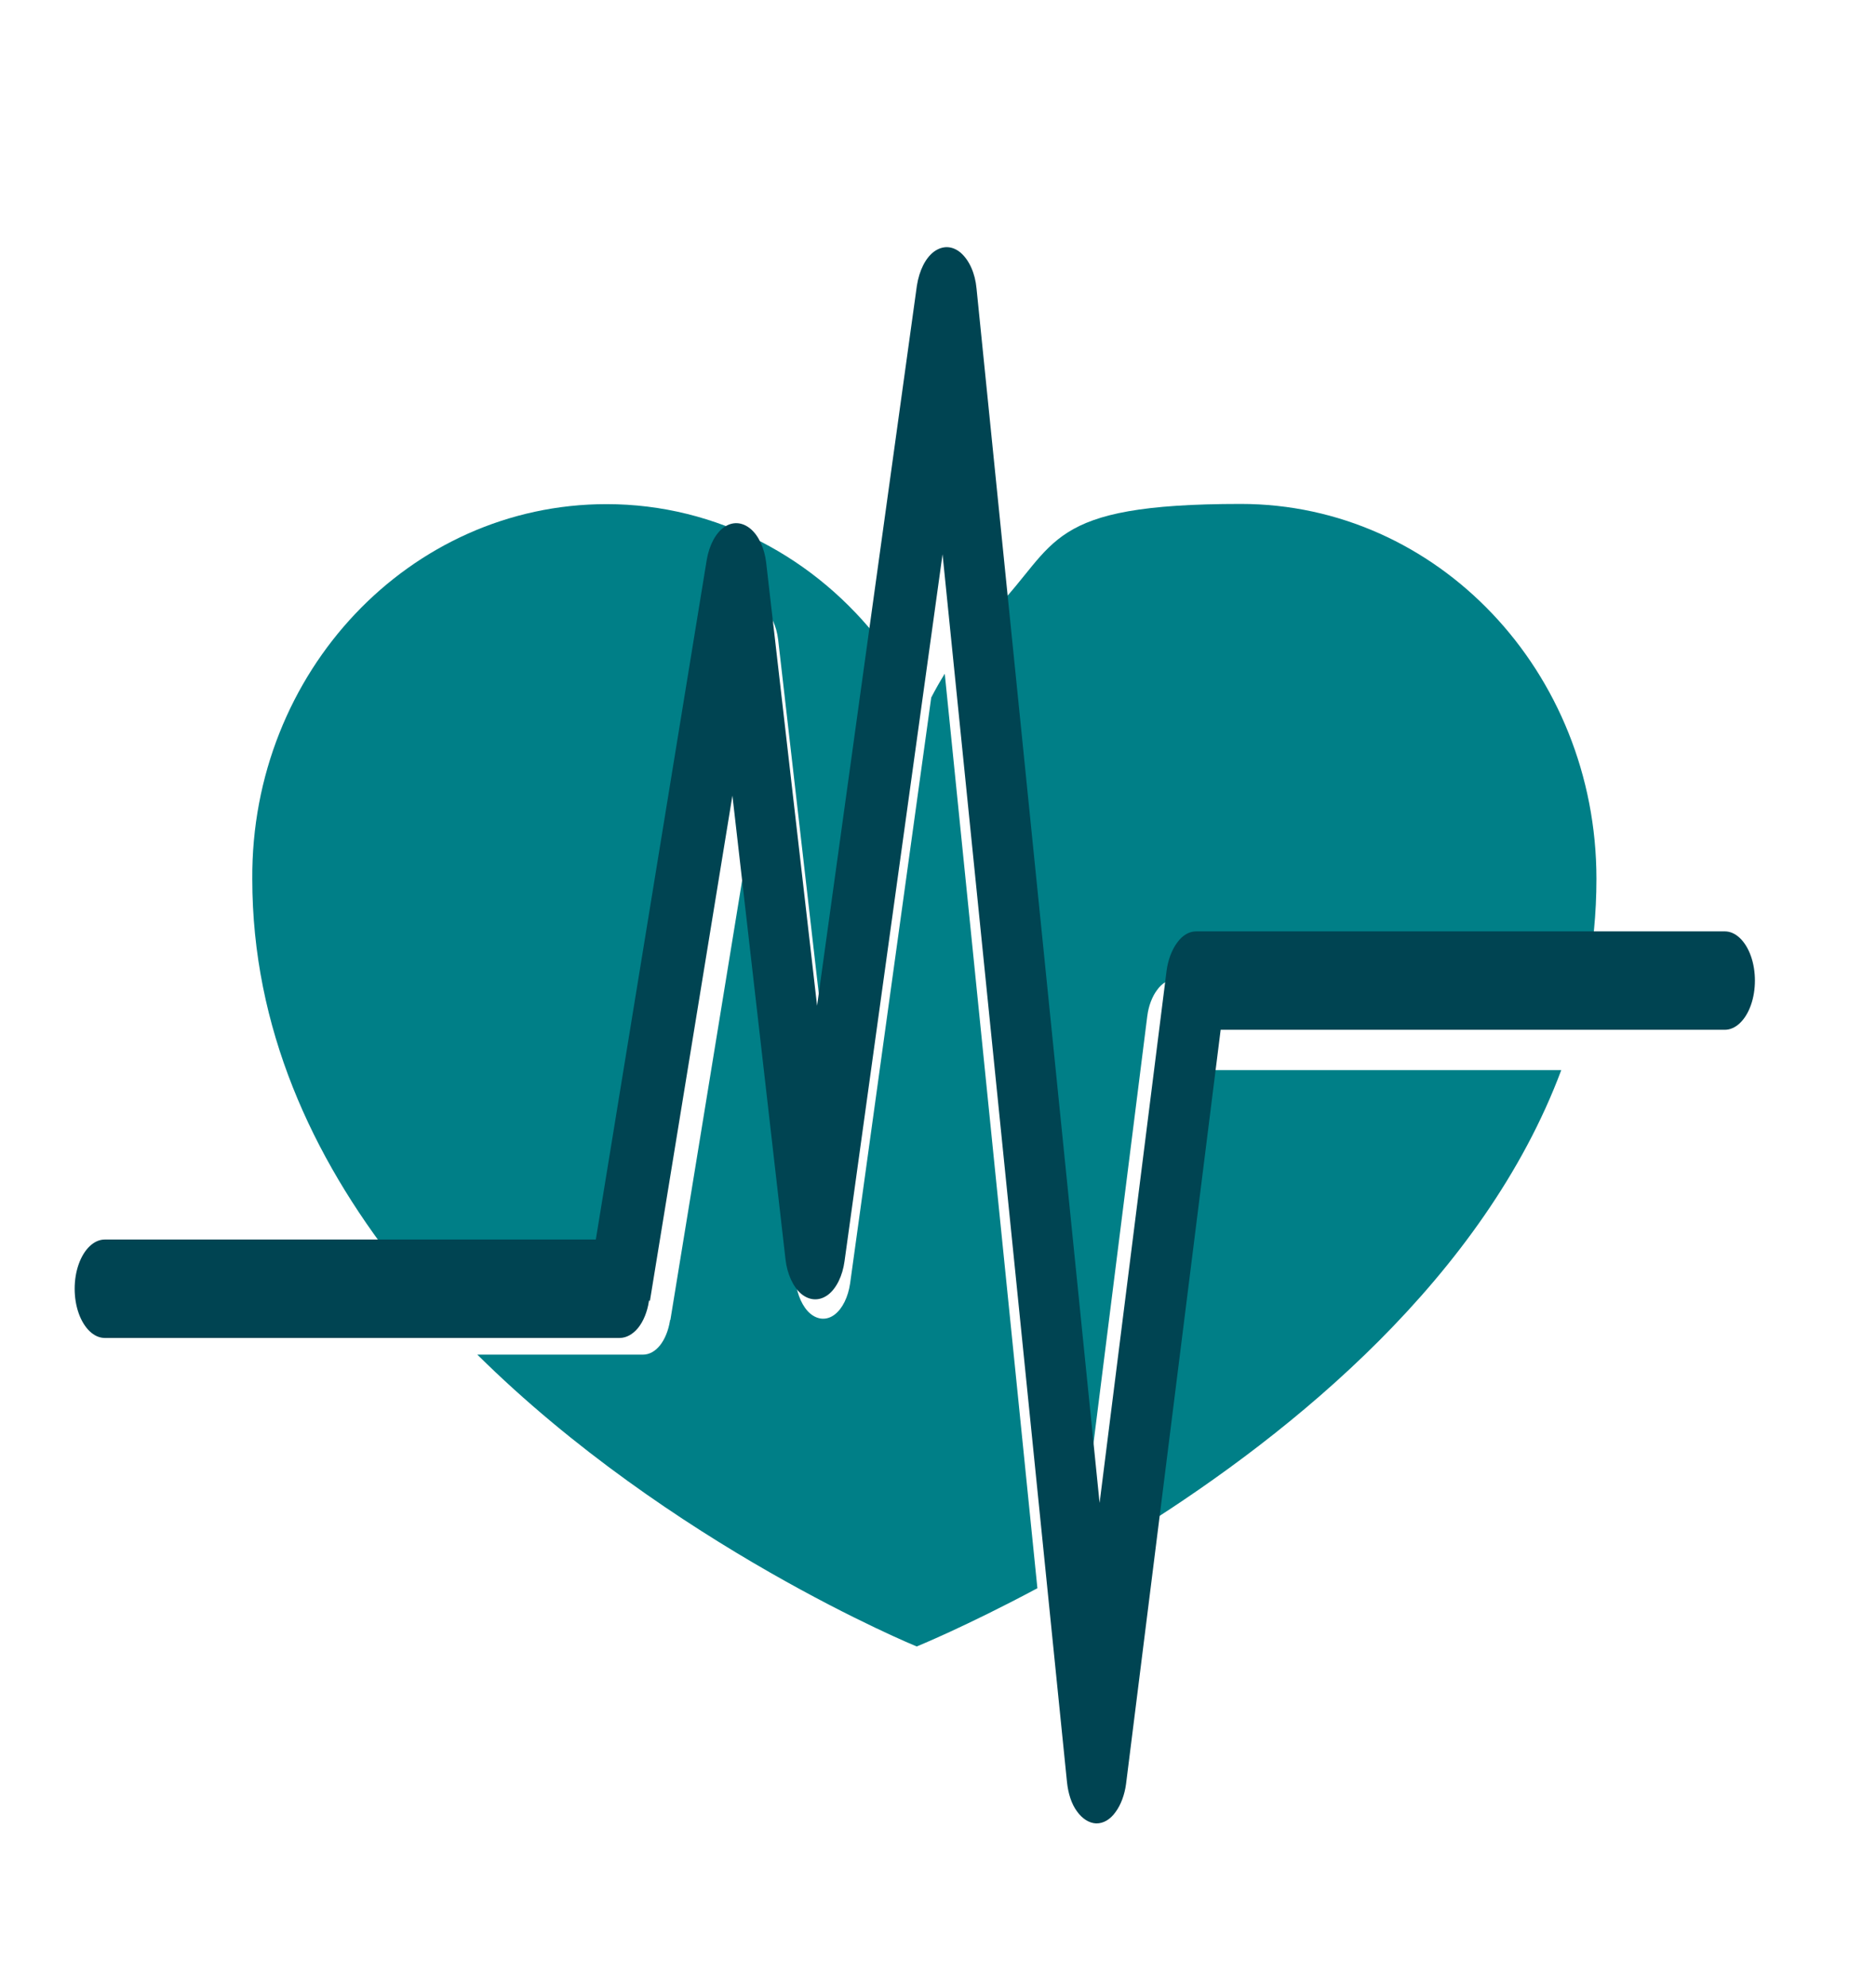
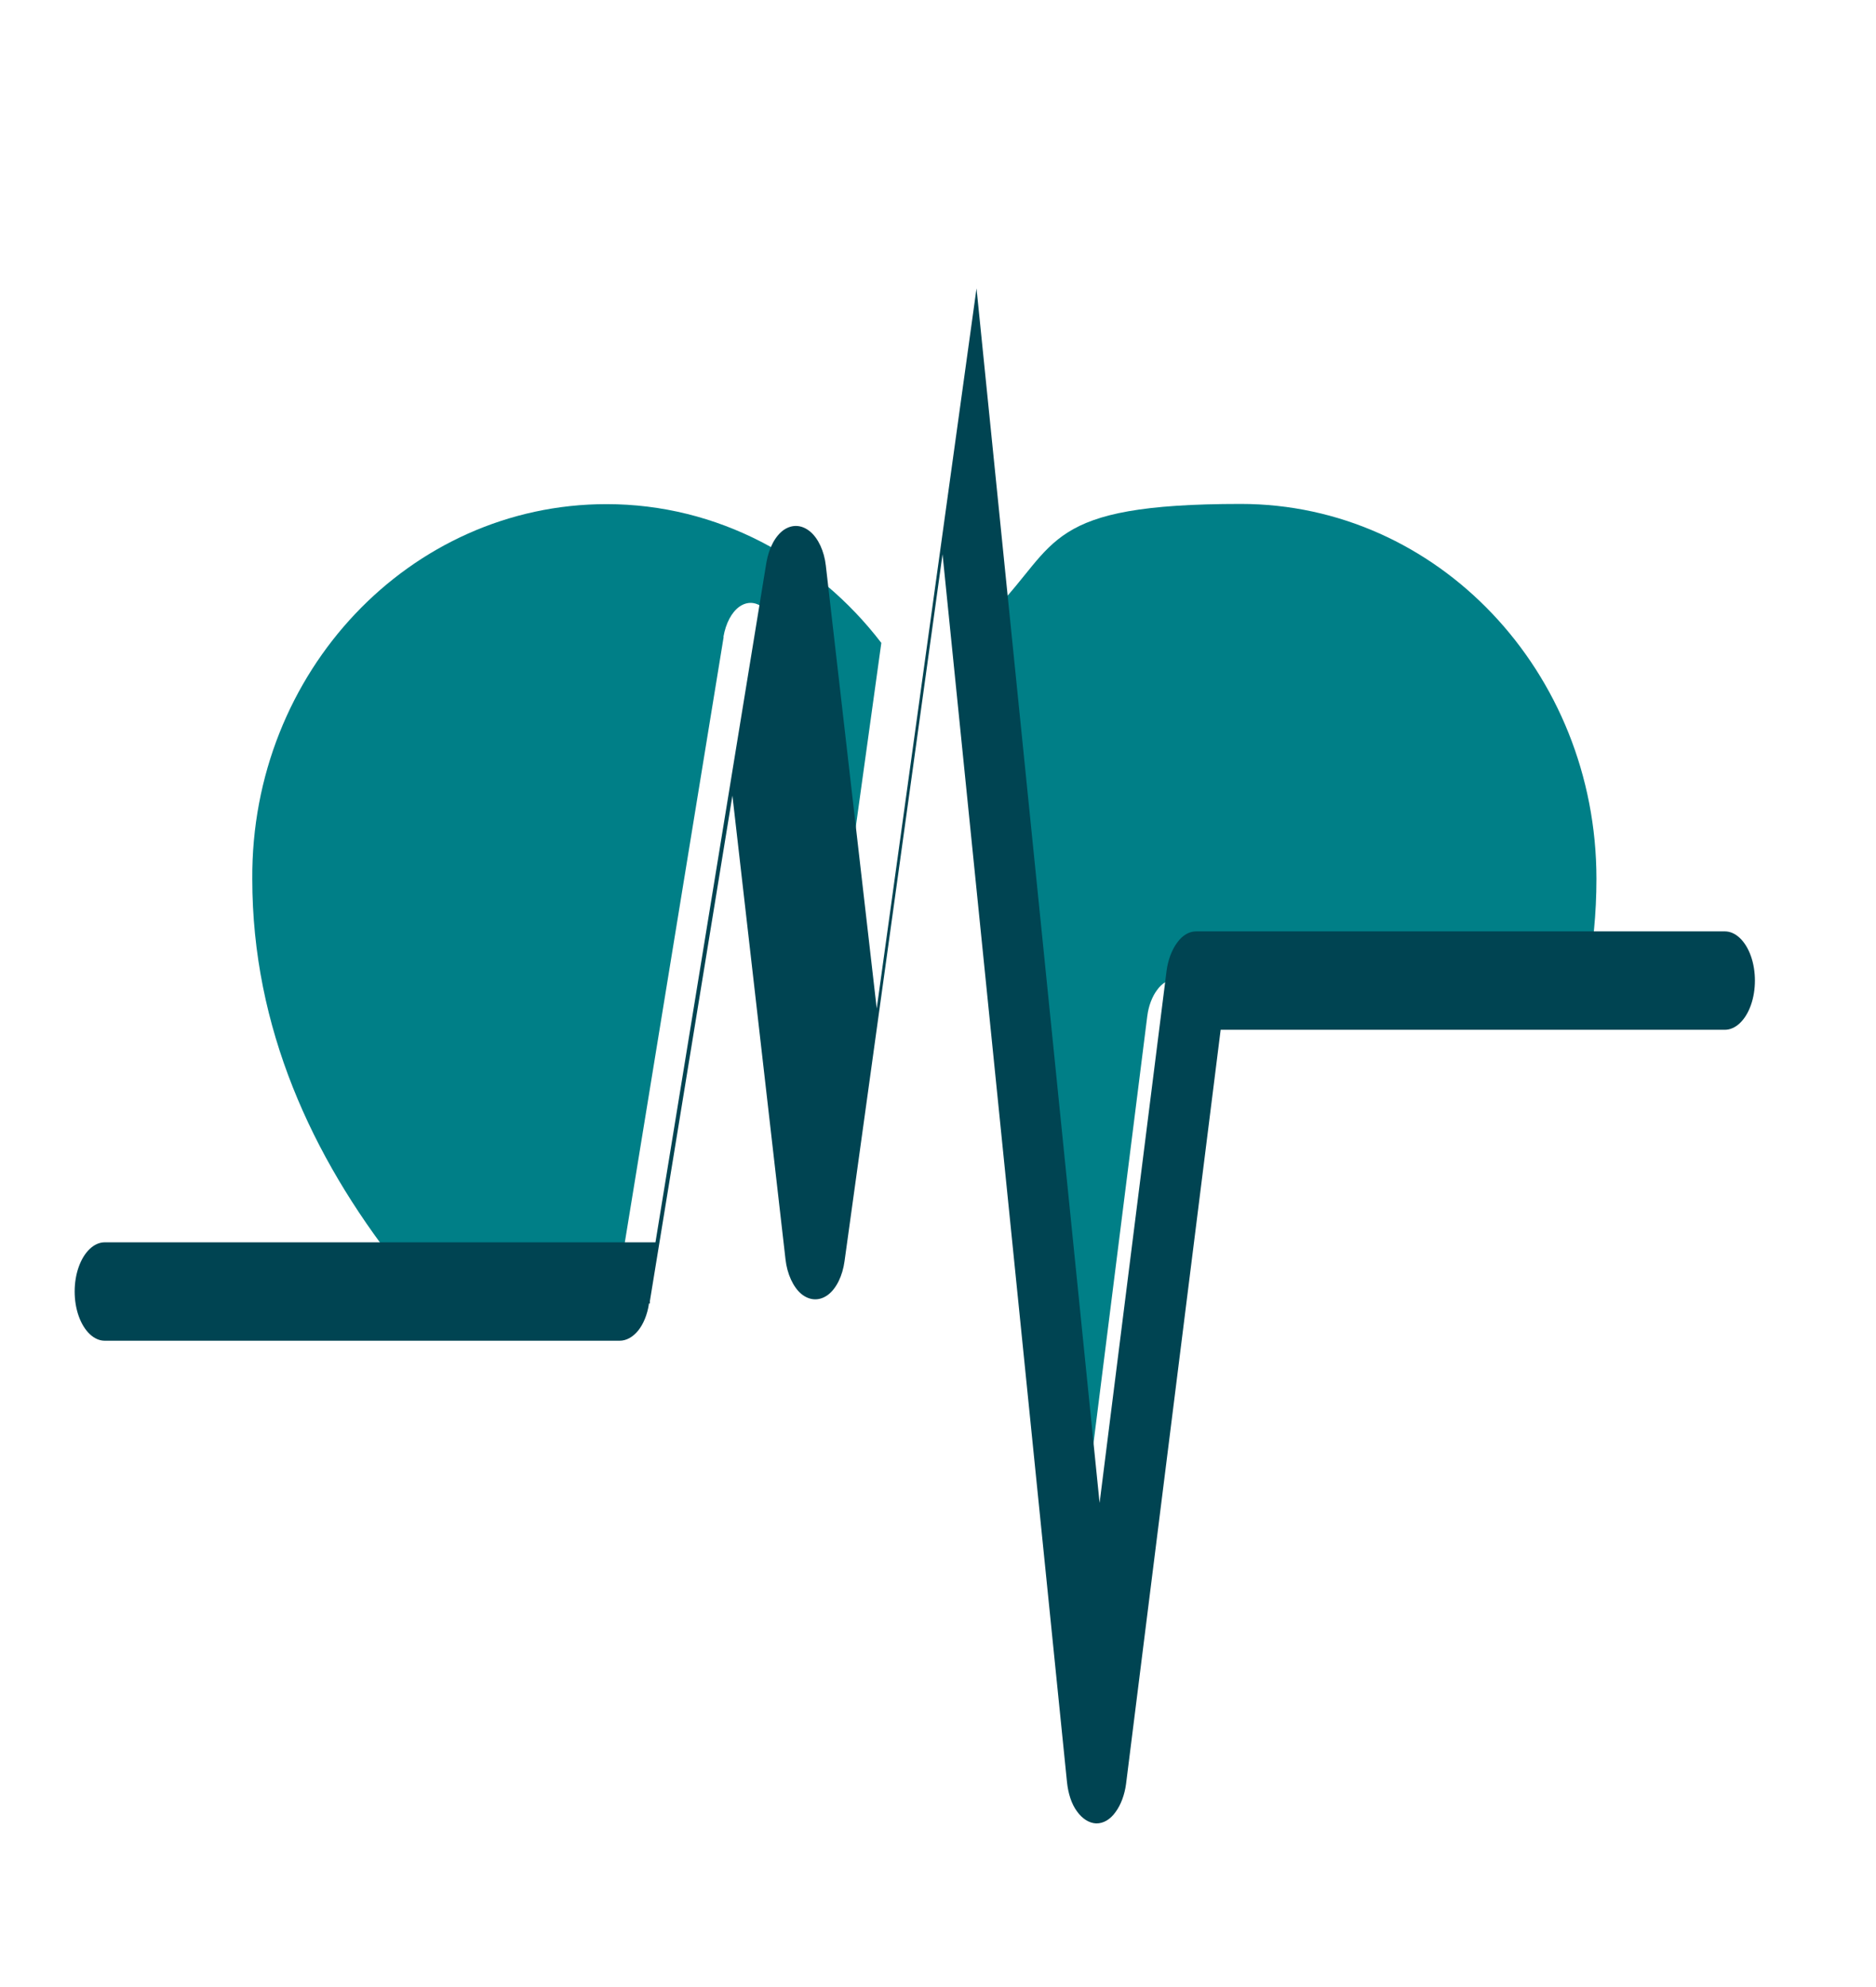
<svg xmlns="http://www.w3.org/2000/svg" viewBox="0 0 851.51 902.04">
  <defs>
    <style> .cls-1 { fill: #004452; mix-blend-mode: multiply; } .cls-1, .cls-2 { isolation: isolate; } .cls-3 { fill: #007f87; } </style>
  </defs>
  <g class="cls-2">
    <g id="Layer_1" data-name="Layer 1">
      <g>
        <path class="cls-3" d="M328.37,289.02c1.08-6.14,3.7-11.1,7.22-13.63,3.61-2.53,7.58-2.26,11.01.63s5.87,8.21,6.59,14.26l21.3,185.54,25.54-184c-29.42-38.44-74.54-62.99-124.71-62.99-89.16,0-161.44,76.07-160.81,170.2,0,67.59,27.25,126.07,65.42,174.8h102.06l46.47-284.71-.09-.09Z" />
        <path class="cls-3" d="M520.77,461.11c.54-4.42,2.17-8.75,4.42-11.73,2.26-3.16,5.05-4.78,8.03-4.78h187.07c2.8-14.71,4.33-29.96,4.33-45.66,0-94.12-72.28-170.2-161.44-170.2s-82.75,18.32-111.72,48.01l41.24,407.17,28.07-222.9v.09Z" />
-         <path class="cls-3" d="M422.68,316.63l-36.82,265.94c-.9,6.14-3.43,11.37-6.95,14.08-3.52,2.71-7.58,2.53-11.1-.36-3.43-2.89-5.96-8.39-6.68-14.62l-22.29-194.2-34.56,211.71h-.18v.36c-.72,4.42-2.35,8.39-4.51,11.1s-4.87,4.24-7.76,4.24h-75.17c87.53,86.63,199.43,132.47,199.43,132.47,0,0,22.2-9.02,54.78-26.44l-42.05-415.11c-2.17,3.52-4.24,7.13-6.14,10.83h0Z" />
-         <path class="cls-3" d="M517.34,693.84c69.85-43.95,156.21-114.25,191.31-208.1h-165.23l-26.08,208.1Z" />
-         <path class="cls-1" d="M294.99,590.52l37.45-229.39,24.09,210.44h0c.72,6.68,3.52,12.72,7.22,15.79,3.79,3.07,8.21,3.25,12.09.36,3.79-2.89,6.59-8.57,7.49-15.25l44.49-320.9,56.49,557.42c.54,5.14,2.08,9.93,4.51,13.18,2.44,3.43,5.5,5.32,8.66,5.5h.18c3.16,0,6.23-1.71,8.66-5.14,2.44-3.25,4.15-7.94,4.78-12.72l42.95-342.38h228.85c4.87,0,9.39-4.33,11.82-11.19,2.44-6.86,2.44-15.43,0-22.29-2.44-6.86-6.95-11.19-11.82-11.19h-239.95c-3.16,0-6.23,1.71-8.66,5.14-2.44,3.25-4.15,7.94-4.78,12.72l-30.41,241.58-55.86-551.28c-.63-6.86-3.25-12.72-7.13-16.15-3.79-3.25-8.21-3.43-12.18-.54-3.88,2.89-6.68,8.57-7.76,15.43l-45.3,326.85-23.1-201.06c-.72-6.5-3.43-12.36-7.13-15.43s-8.03-3.43-12-.72c-3.79,2.71-6.68,8.03-7.85,14.8l-50.35,308.54H47.54c-4.87,0-9.39,4.33-11.82,11.19-2.44,6.86-2.44,15.43,0,22.29s6.95,11.19,11.82,11.19h233.73c3.07,0,6.05-1.71,8.39-4.6s4.15-7.22,4.87-12h0v-.36h.18l.27.18Z" />
+         <path class="cls-1" d="M294.99,590.52l37.45-229.39,24.09,210.44h0c.72,6.68,3.52,12.72,7.22,15.79,3.79,3.07,8.21,3.25,12.09.36,3.79-2.89,6.59-8.57,7.49-15.25l44.49-320.9,56.49,557.42c.54,5.14,2.08,9.93,4.51,13.18,2.44,3.43,5.5,5.32,8.66,5.5h.18c3.16,0,6.23-1.71,8.66-5.14,2.44-3.25,4.15-7.94,4.78-12.72l42.95-342.38h228.85c4.87,0,9.39-4.33,11.82-11.19,2.44-6.86,2.44-15.43,0-22.29-2.44-6.86-6.95-11.19-11.82-11.19h-239.95c-3.16,0-6.23,1.71-8.66,5.14-2.44,3.25-4.15,7.94-4.78,12.72l-30.41,241.58-55.86-551.28l-45.3,326.85-23.1-201.06c-.72-6.5-3.43-12.36-7.13-15.43s-8.03-3.43-12-.72c-3.79,2.71-6.68,8.03-7.85,14.8l-50.35,308.54H47.54c-4.87,0-9.39,4.33-11.82,11.19-2.44,6.86-2.44,15.43,0,22.29s6.95,11.19,11.82,11.19h233.73c3.07,0,6.05-1.71,8.39-4.6s4.15-7.22,4.87-12h0v-.36h.18l.27.18Z" />
      </g>
    </g>
  </g>
</svg>